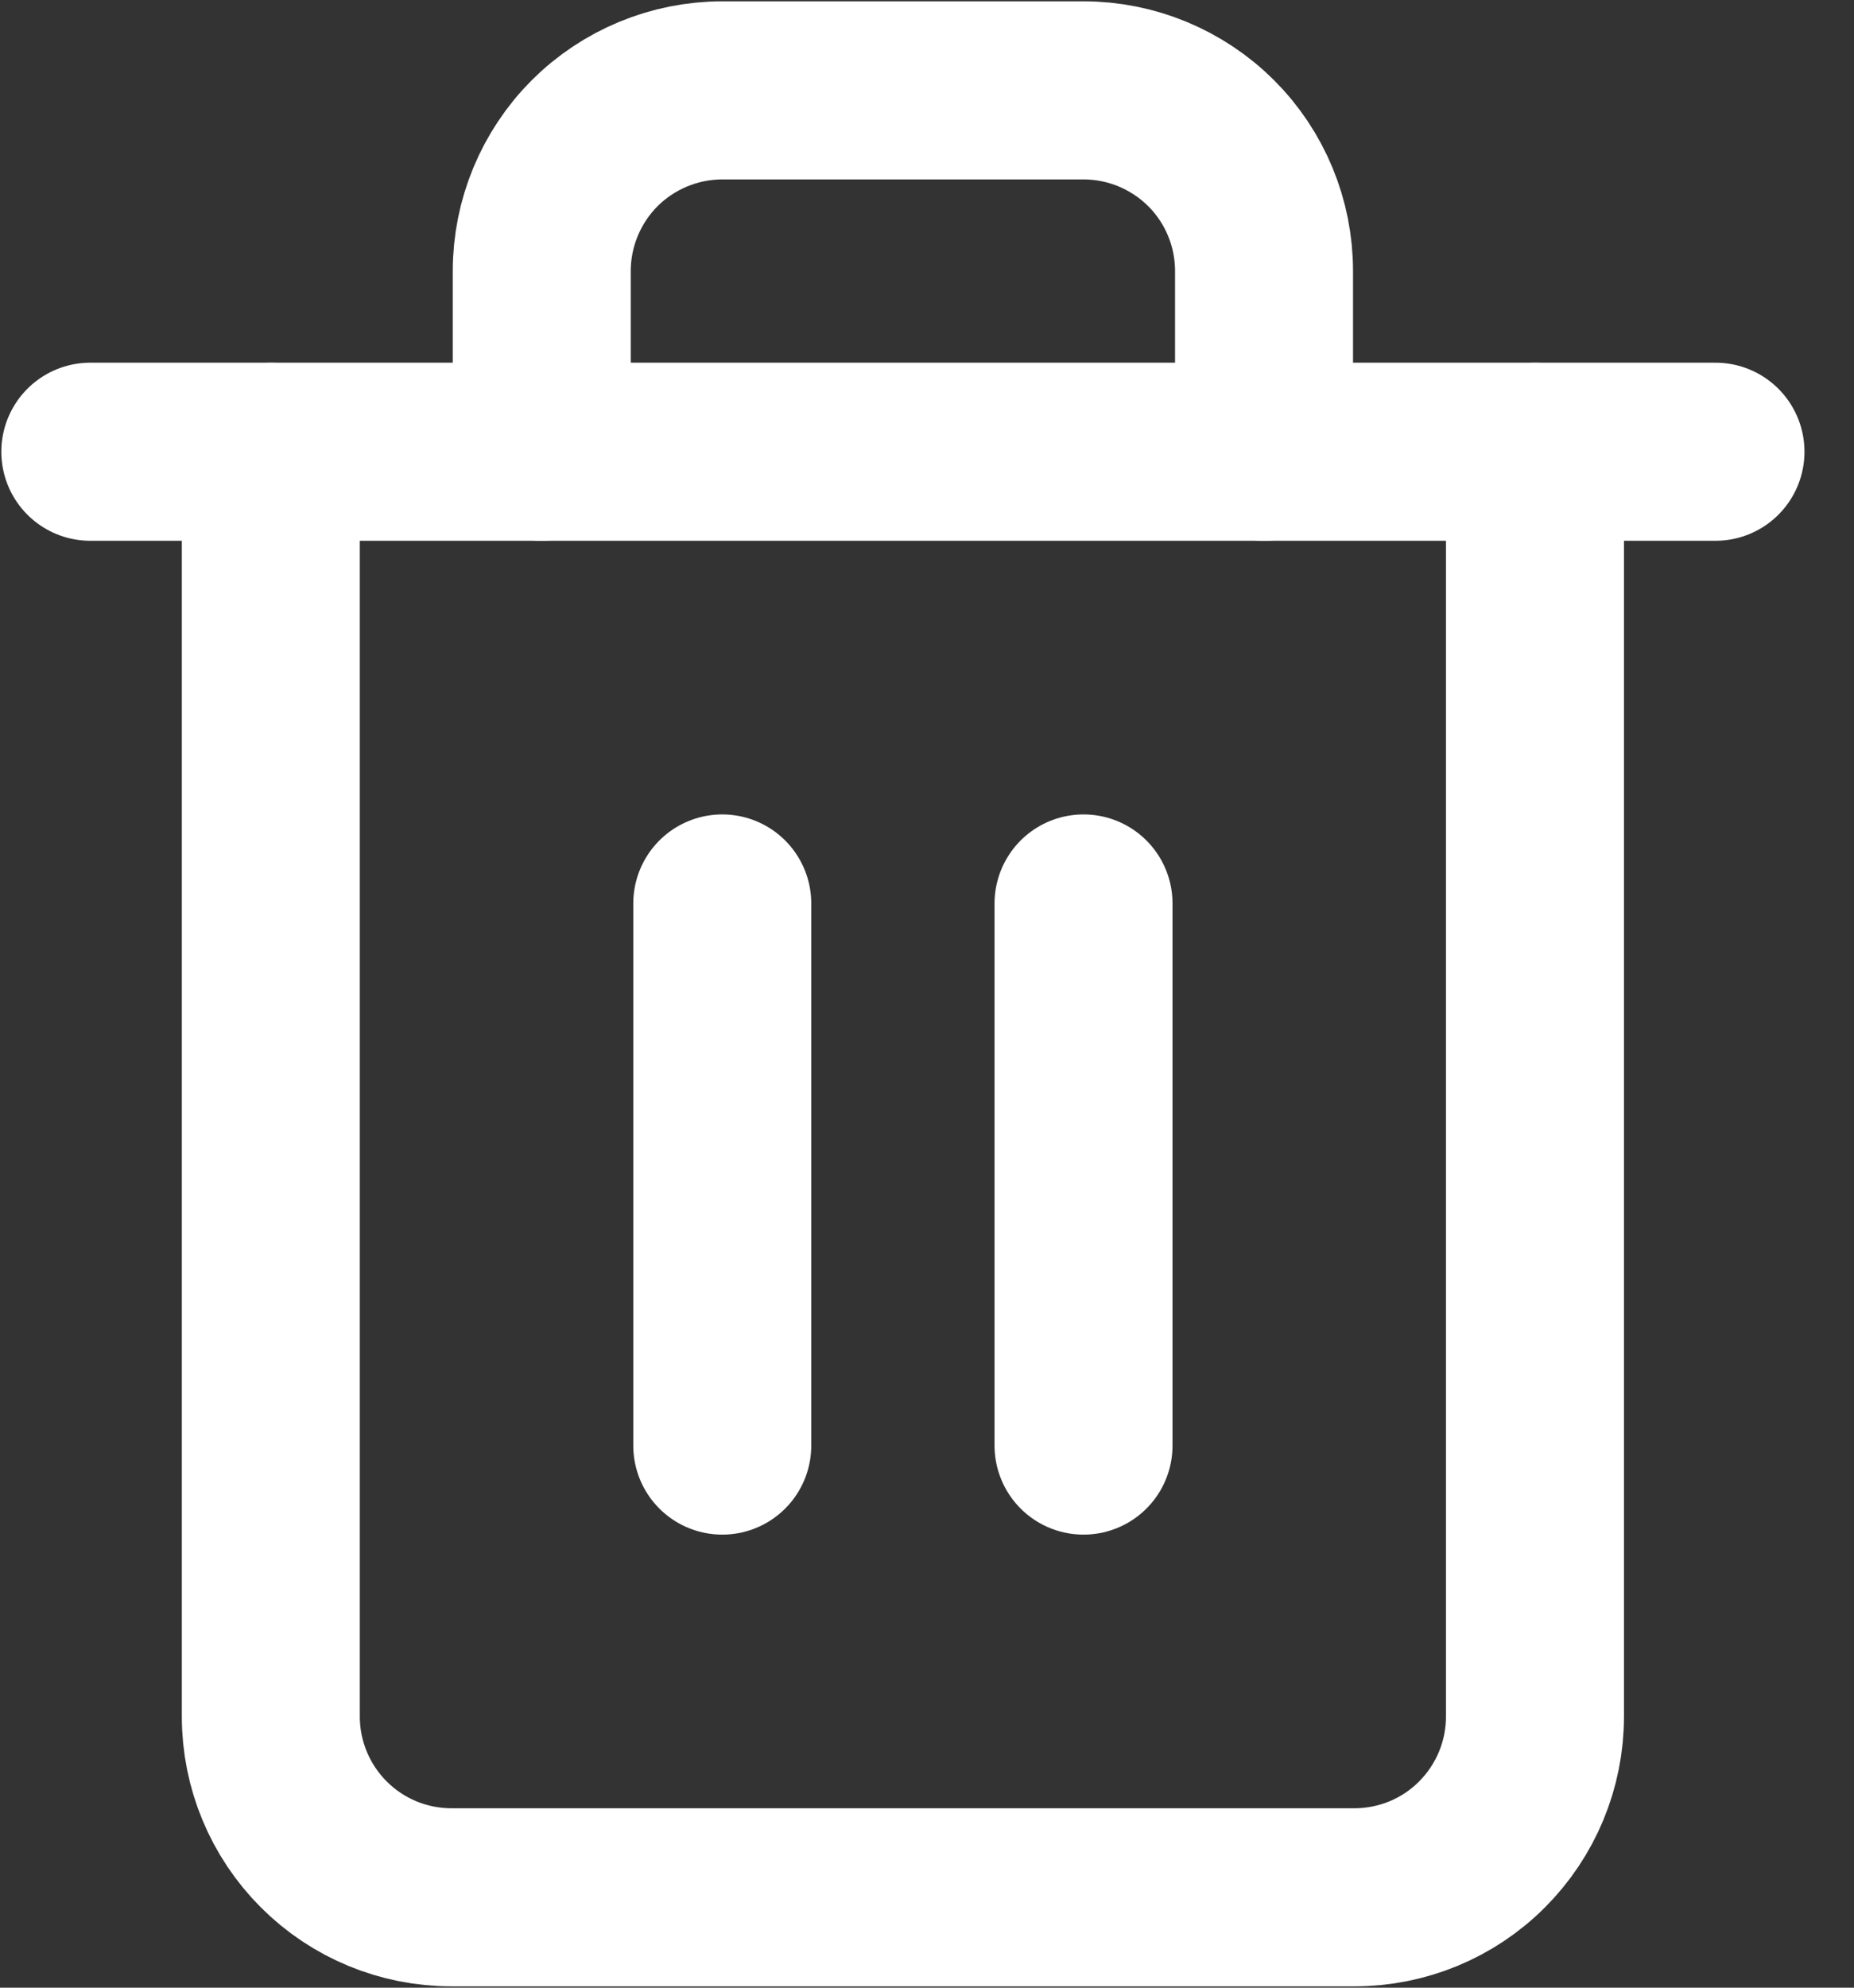
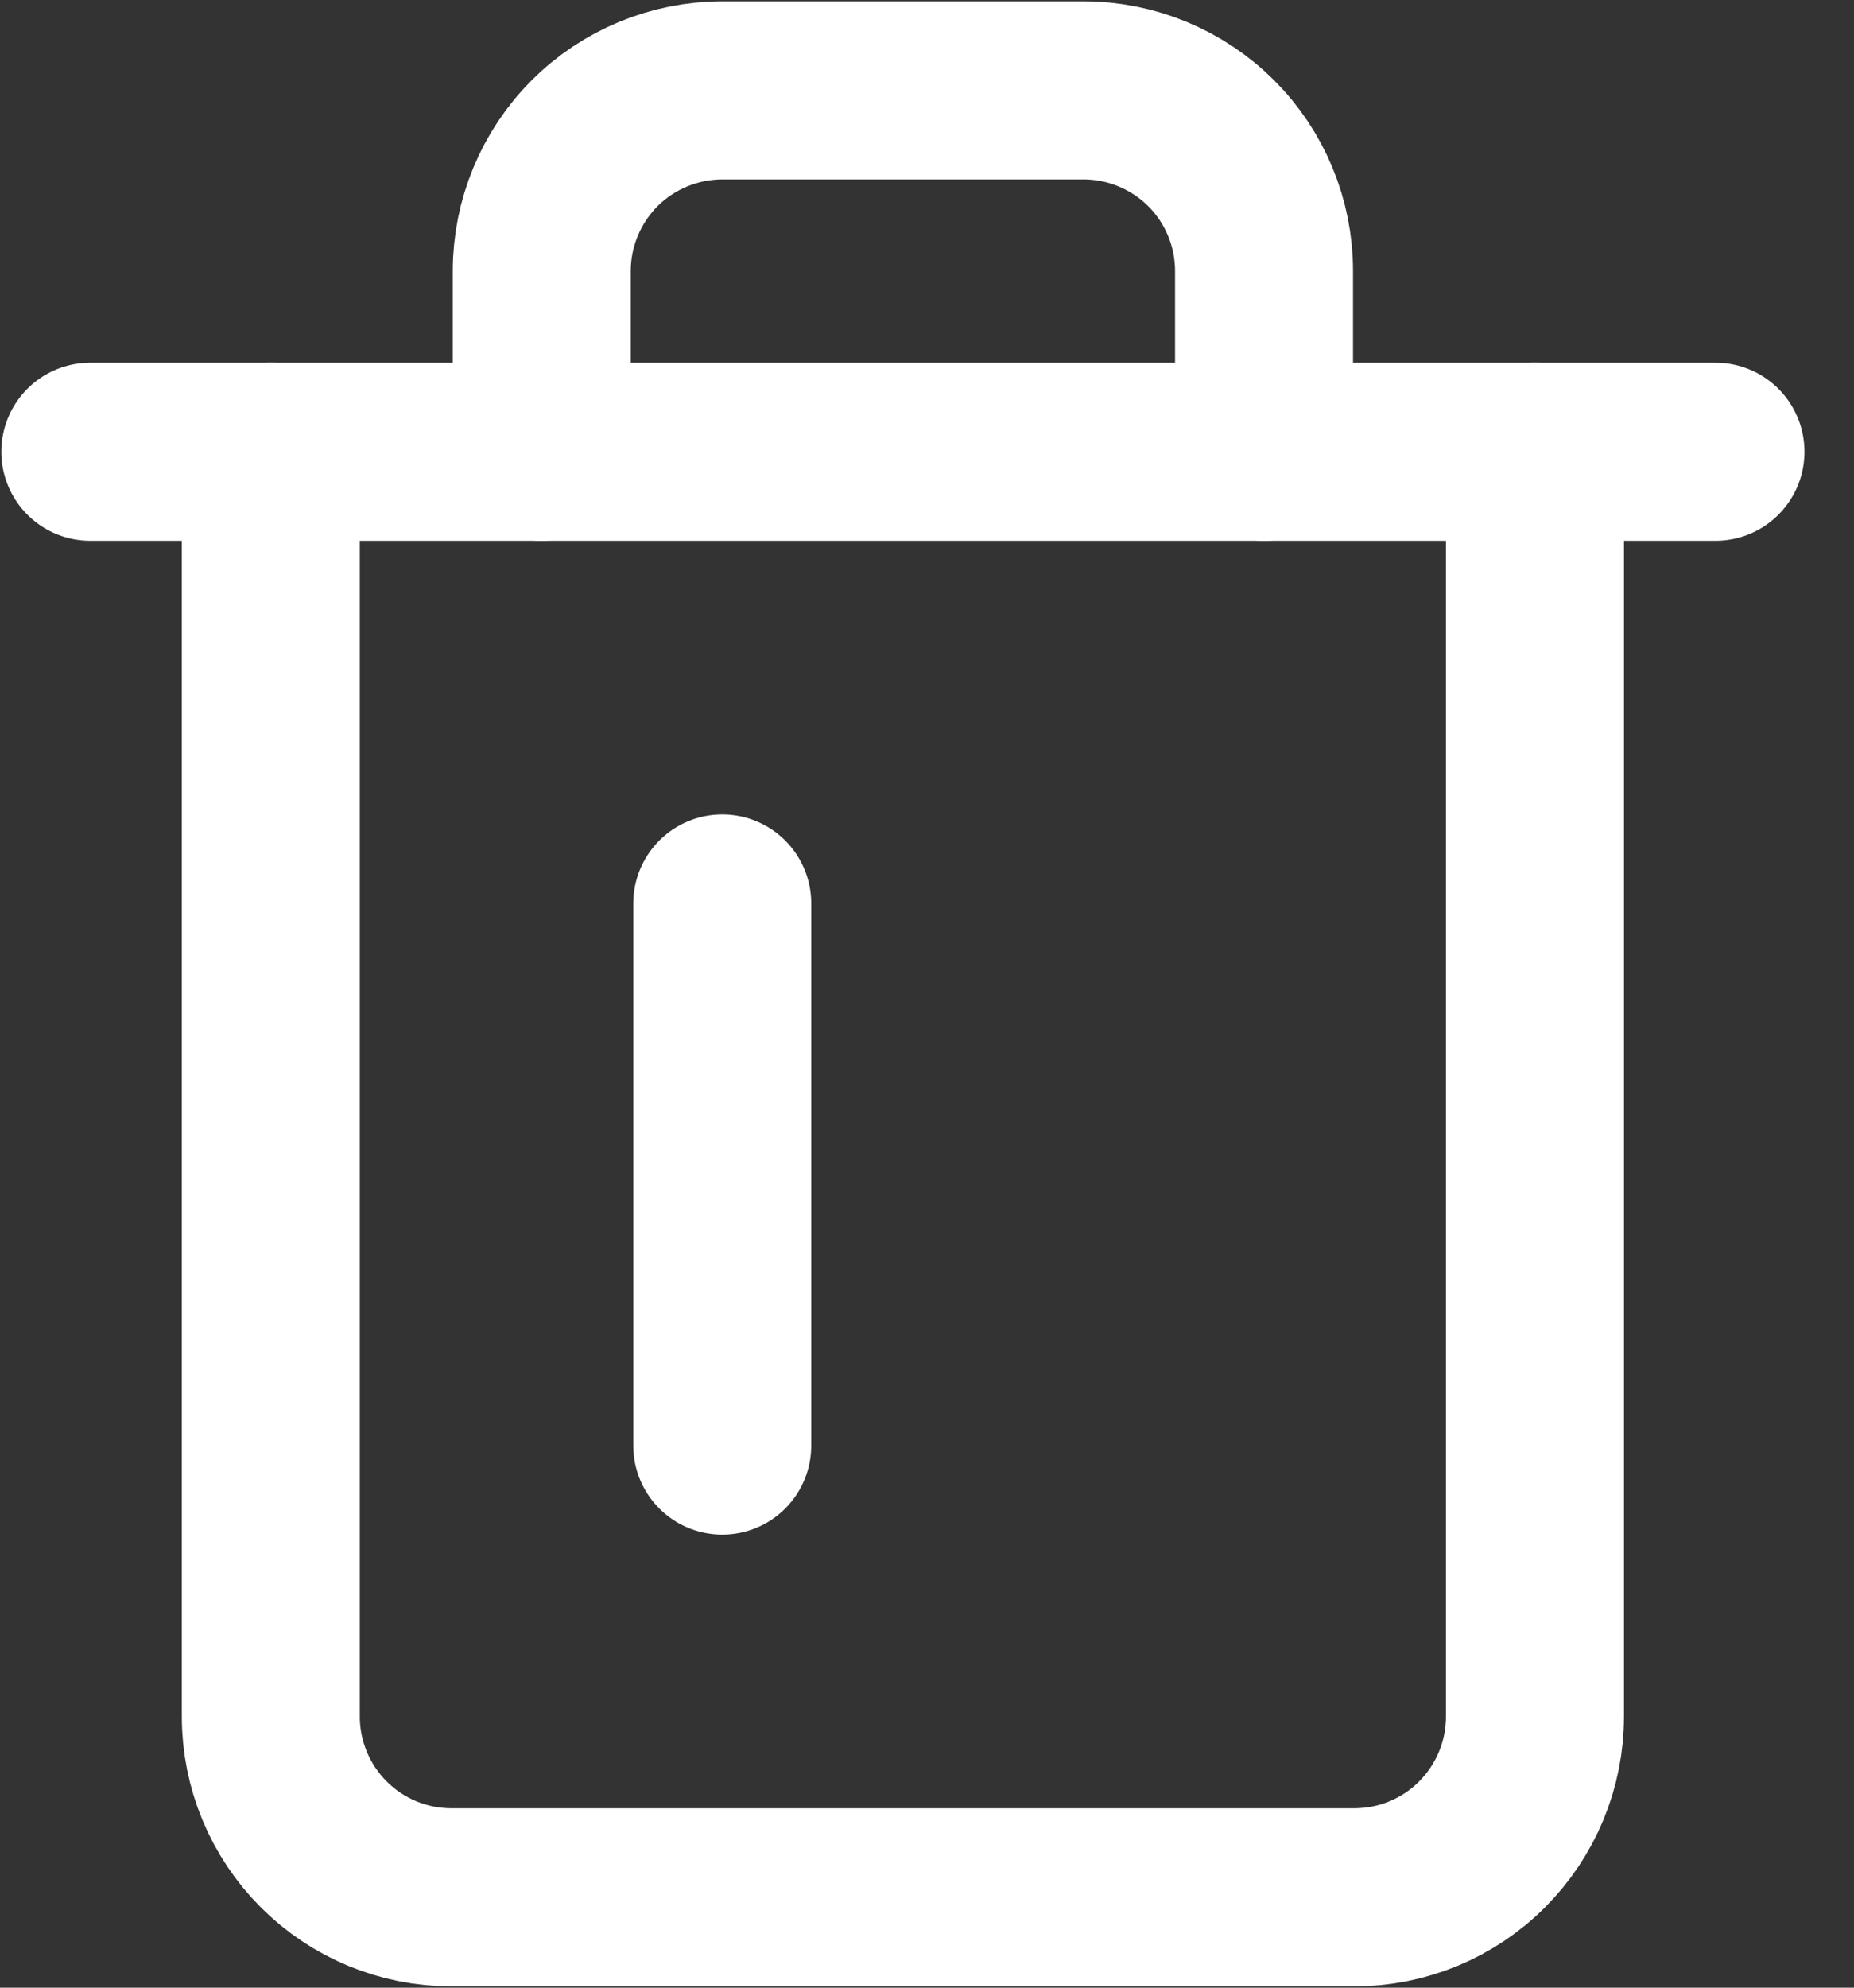
<svg xmlns="http://www.w3.org/2000/svg" width="14" height="15" viewBox="0 0 14 15" fill="none">
  <rect x="0" y="0" width="14" height="15" fill="#333333" stroke="none" />
  <path d="M0.682 3.409H2.045H12.954" stroke="white" stroke-width="1.344" stroke-linecap="round" stroke-linejoin="round" />
  <path d="M11.591 3.409V12.954C11.591 13.316 11.447 13.663 11.191 13.919C10.936 14.175 10.589 14.318 10.227 14.318H3.409C3.047 14.318 2.701 14.175 2.445 13.919C2.189 13.663 2.045 13.316 2.045 12.954V3.409M4.091 3.409V2.045C4.091 1.684 4.235 1.337 4.49 1.081C4.746 0.826 5.093 0.682 5.455 0.682H8.182C8.543 0.682 8.89 0.826 9.146 1.081C9.402 1.337 9.545 1.684 9.545 2.045V3.409" stroke="white" stroke-width="1.344" stroke-linecap="round" stroke-linejoin="round" />
  <path d="M5.454 6.818V10.909" stroke="white" stroke-width="1.344" stroke-linecap="round" stroke-linejoin="round" />
-   <path d="M8.182 6.818V10.909" stroke="white" stroke-width="1.344" stroke-linecap="round" stroke-linejoin="round" />
</svg>